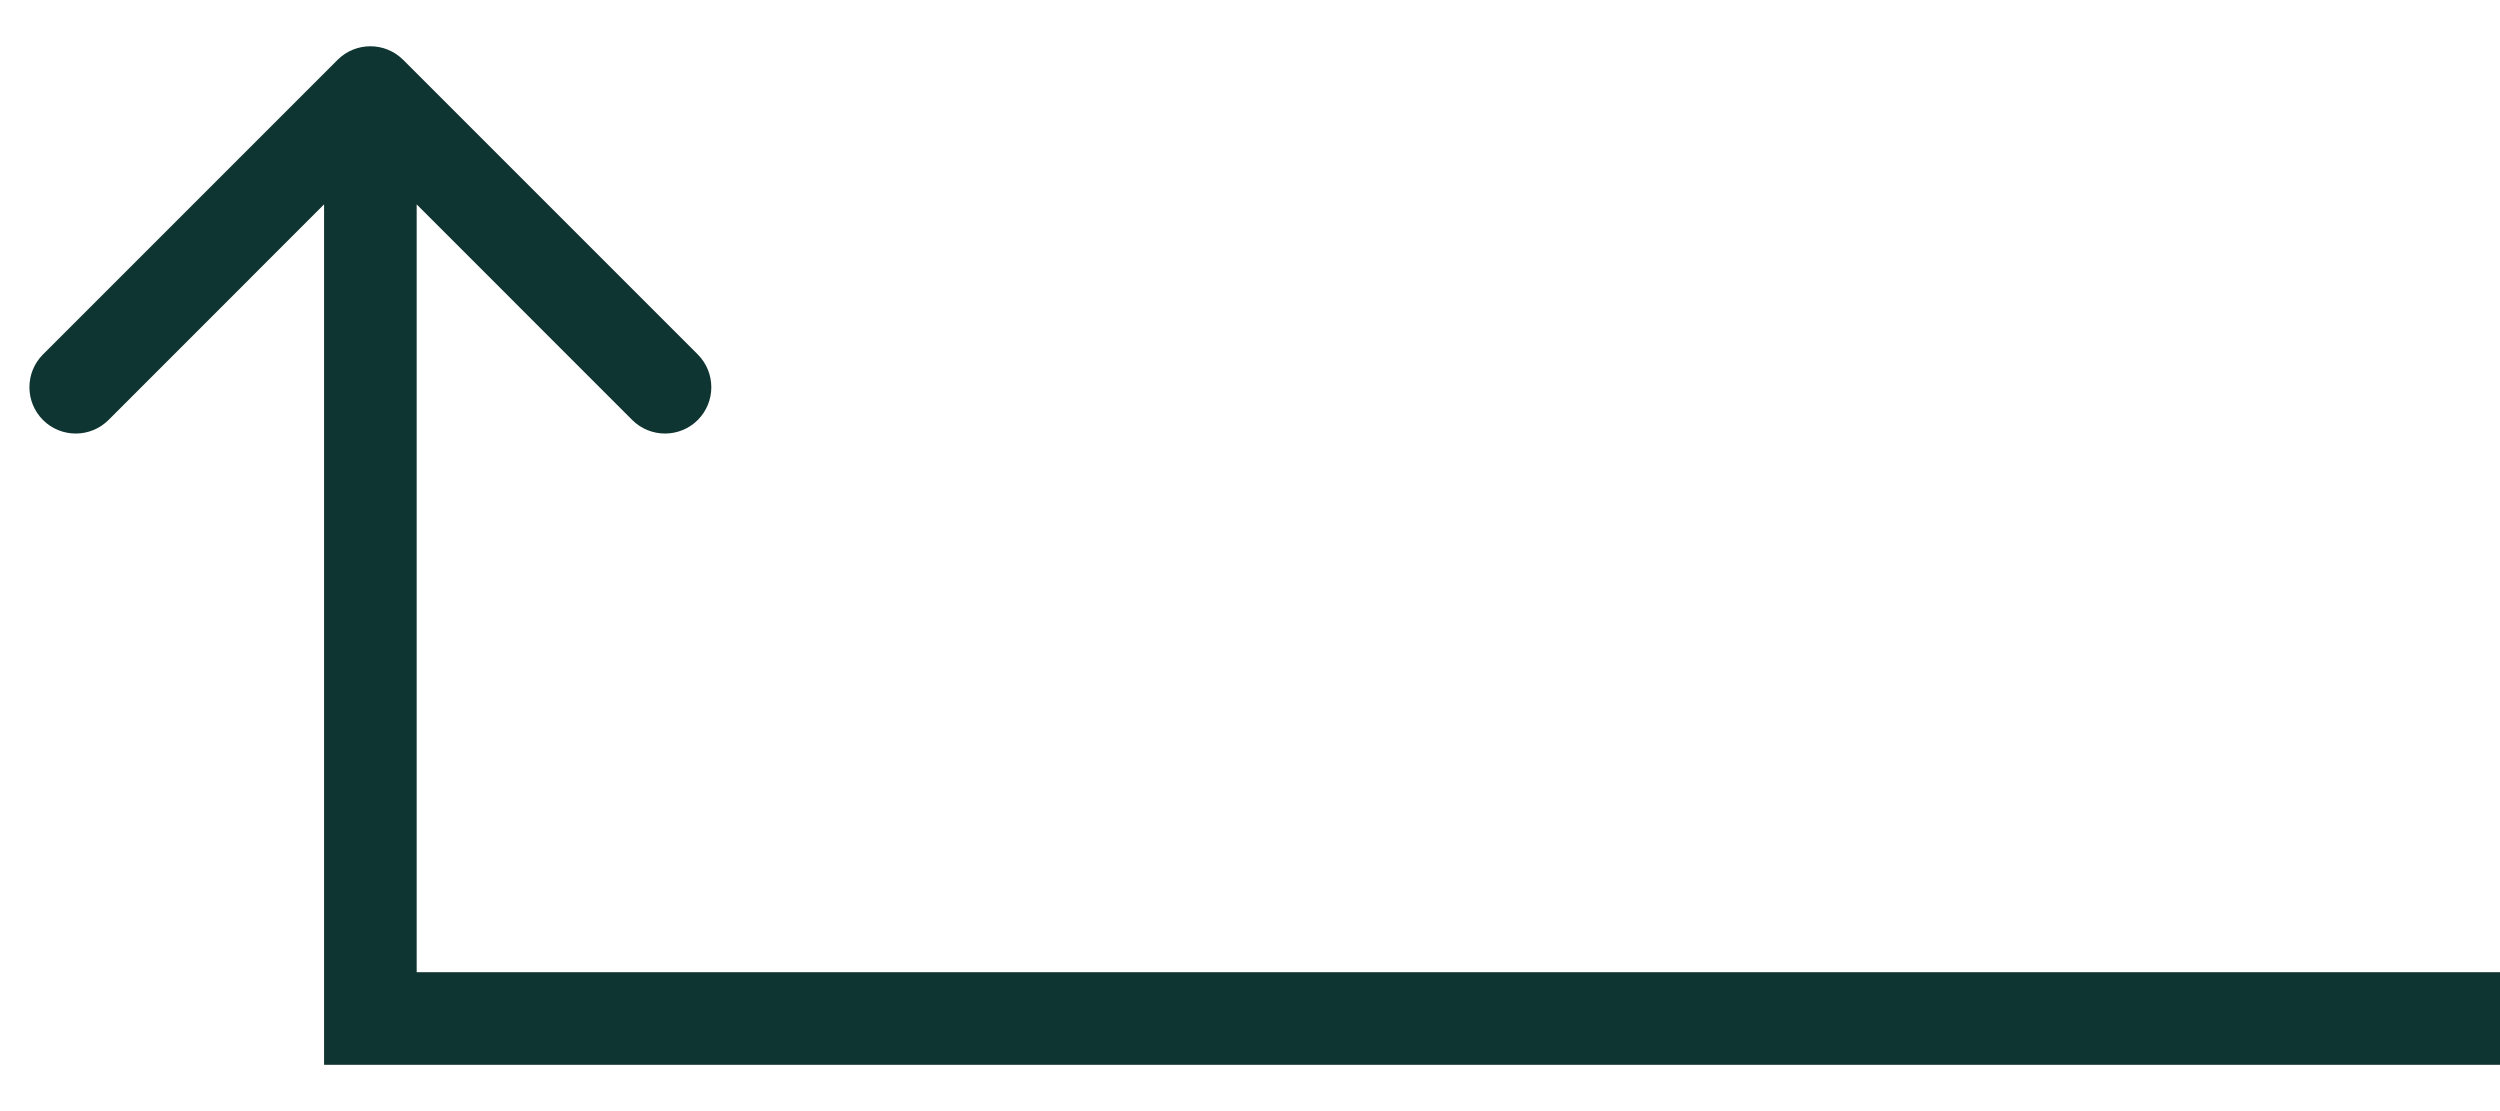
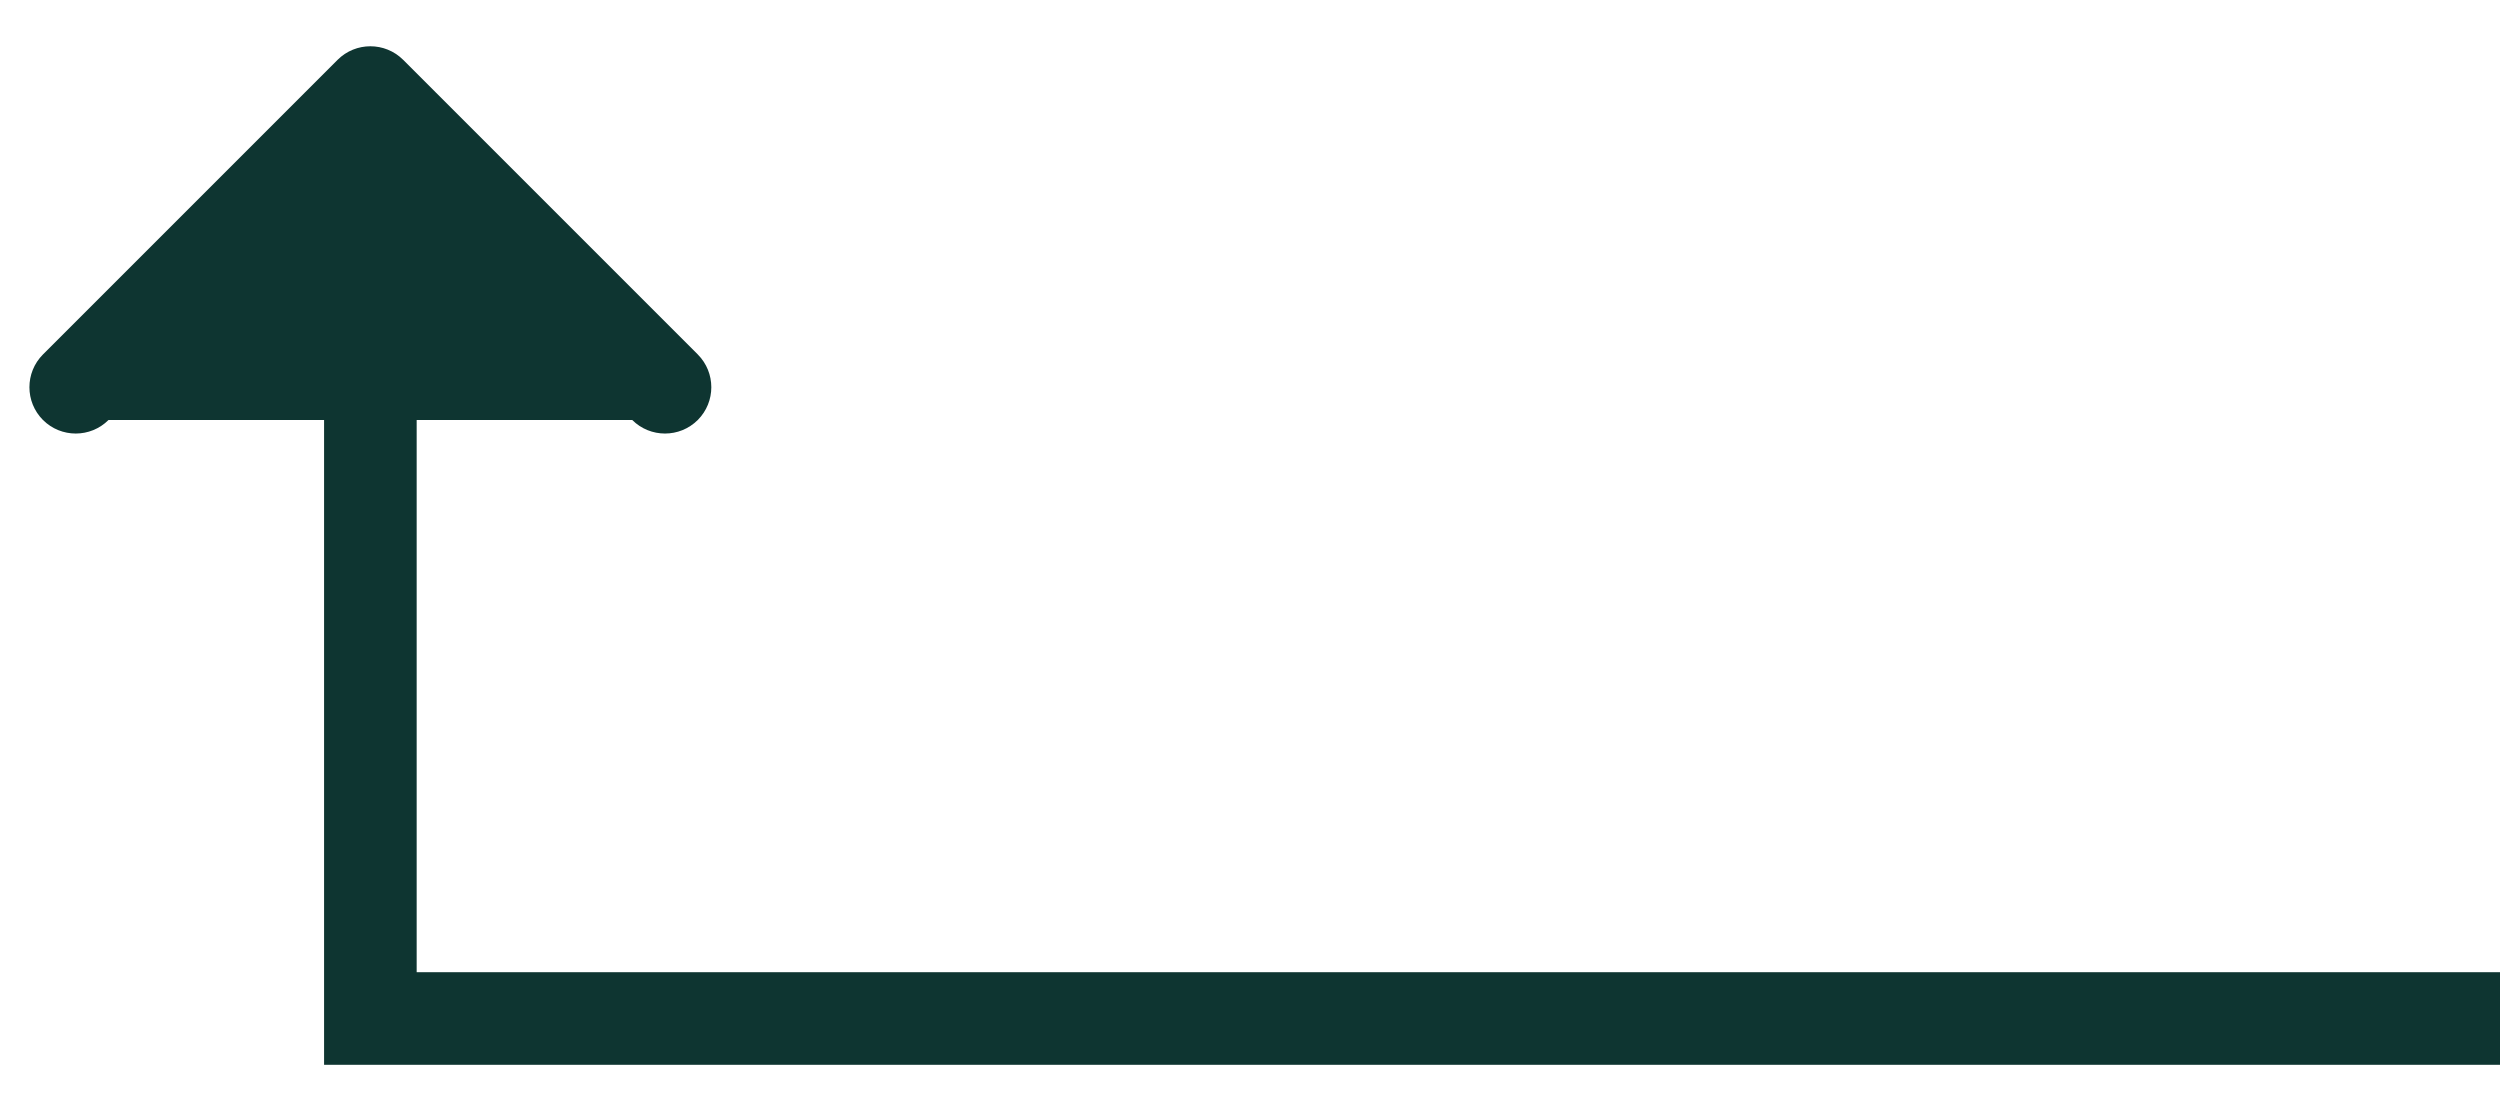
<svg xmlns="http://www.w3.org/2000/svg" width="27" height="12" viewBox="0 0 27 12" fill="none">
-   <path d="M4 11H3.5V11.5H4V11ZM4.354 0.646C4.158 0.451 3.842 0.451 3.646 0.646L0.464 3.828C0.269 4.024 0.269 4.34 0.464 4.536C0.66 4.731 0.976 4.731 1.172 4.536L4 1.707L6.828 4.536C7.024 4.731 7.34 4.731 7.536 4.536C7.731 4.34 7.731 4.024 7.536 3.828L4.354 0.646ZM27 10.5H4V11.5H27V10.5ZM4.5 11V1H3.5V11H4.5Z" fill="#0E3531" />
+   <path d="M4 11H3.5V11.5H4V11ZM4.354 0.646C4.158 0.451 3.842 0.451 3.646 0.646L0.464 3.828C0.269 4.024 0.269 4.34 0.464 4.536C0.66 4.731 0.976 4.731 1.172 4.536L6.828 4.536C7.024 4.731 7.34 4.731 7.536 4.536C7.731 4.34 7.731 4.024 7.536 3.828L4.354 0.646ZM27 10.5H4V11.5H27V10.5ZM4.5 11V1H3.5V11H4.5Z" fill="#0E3531" />
</svg>